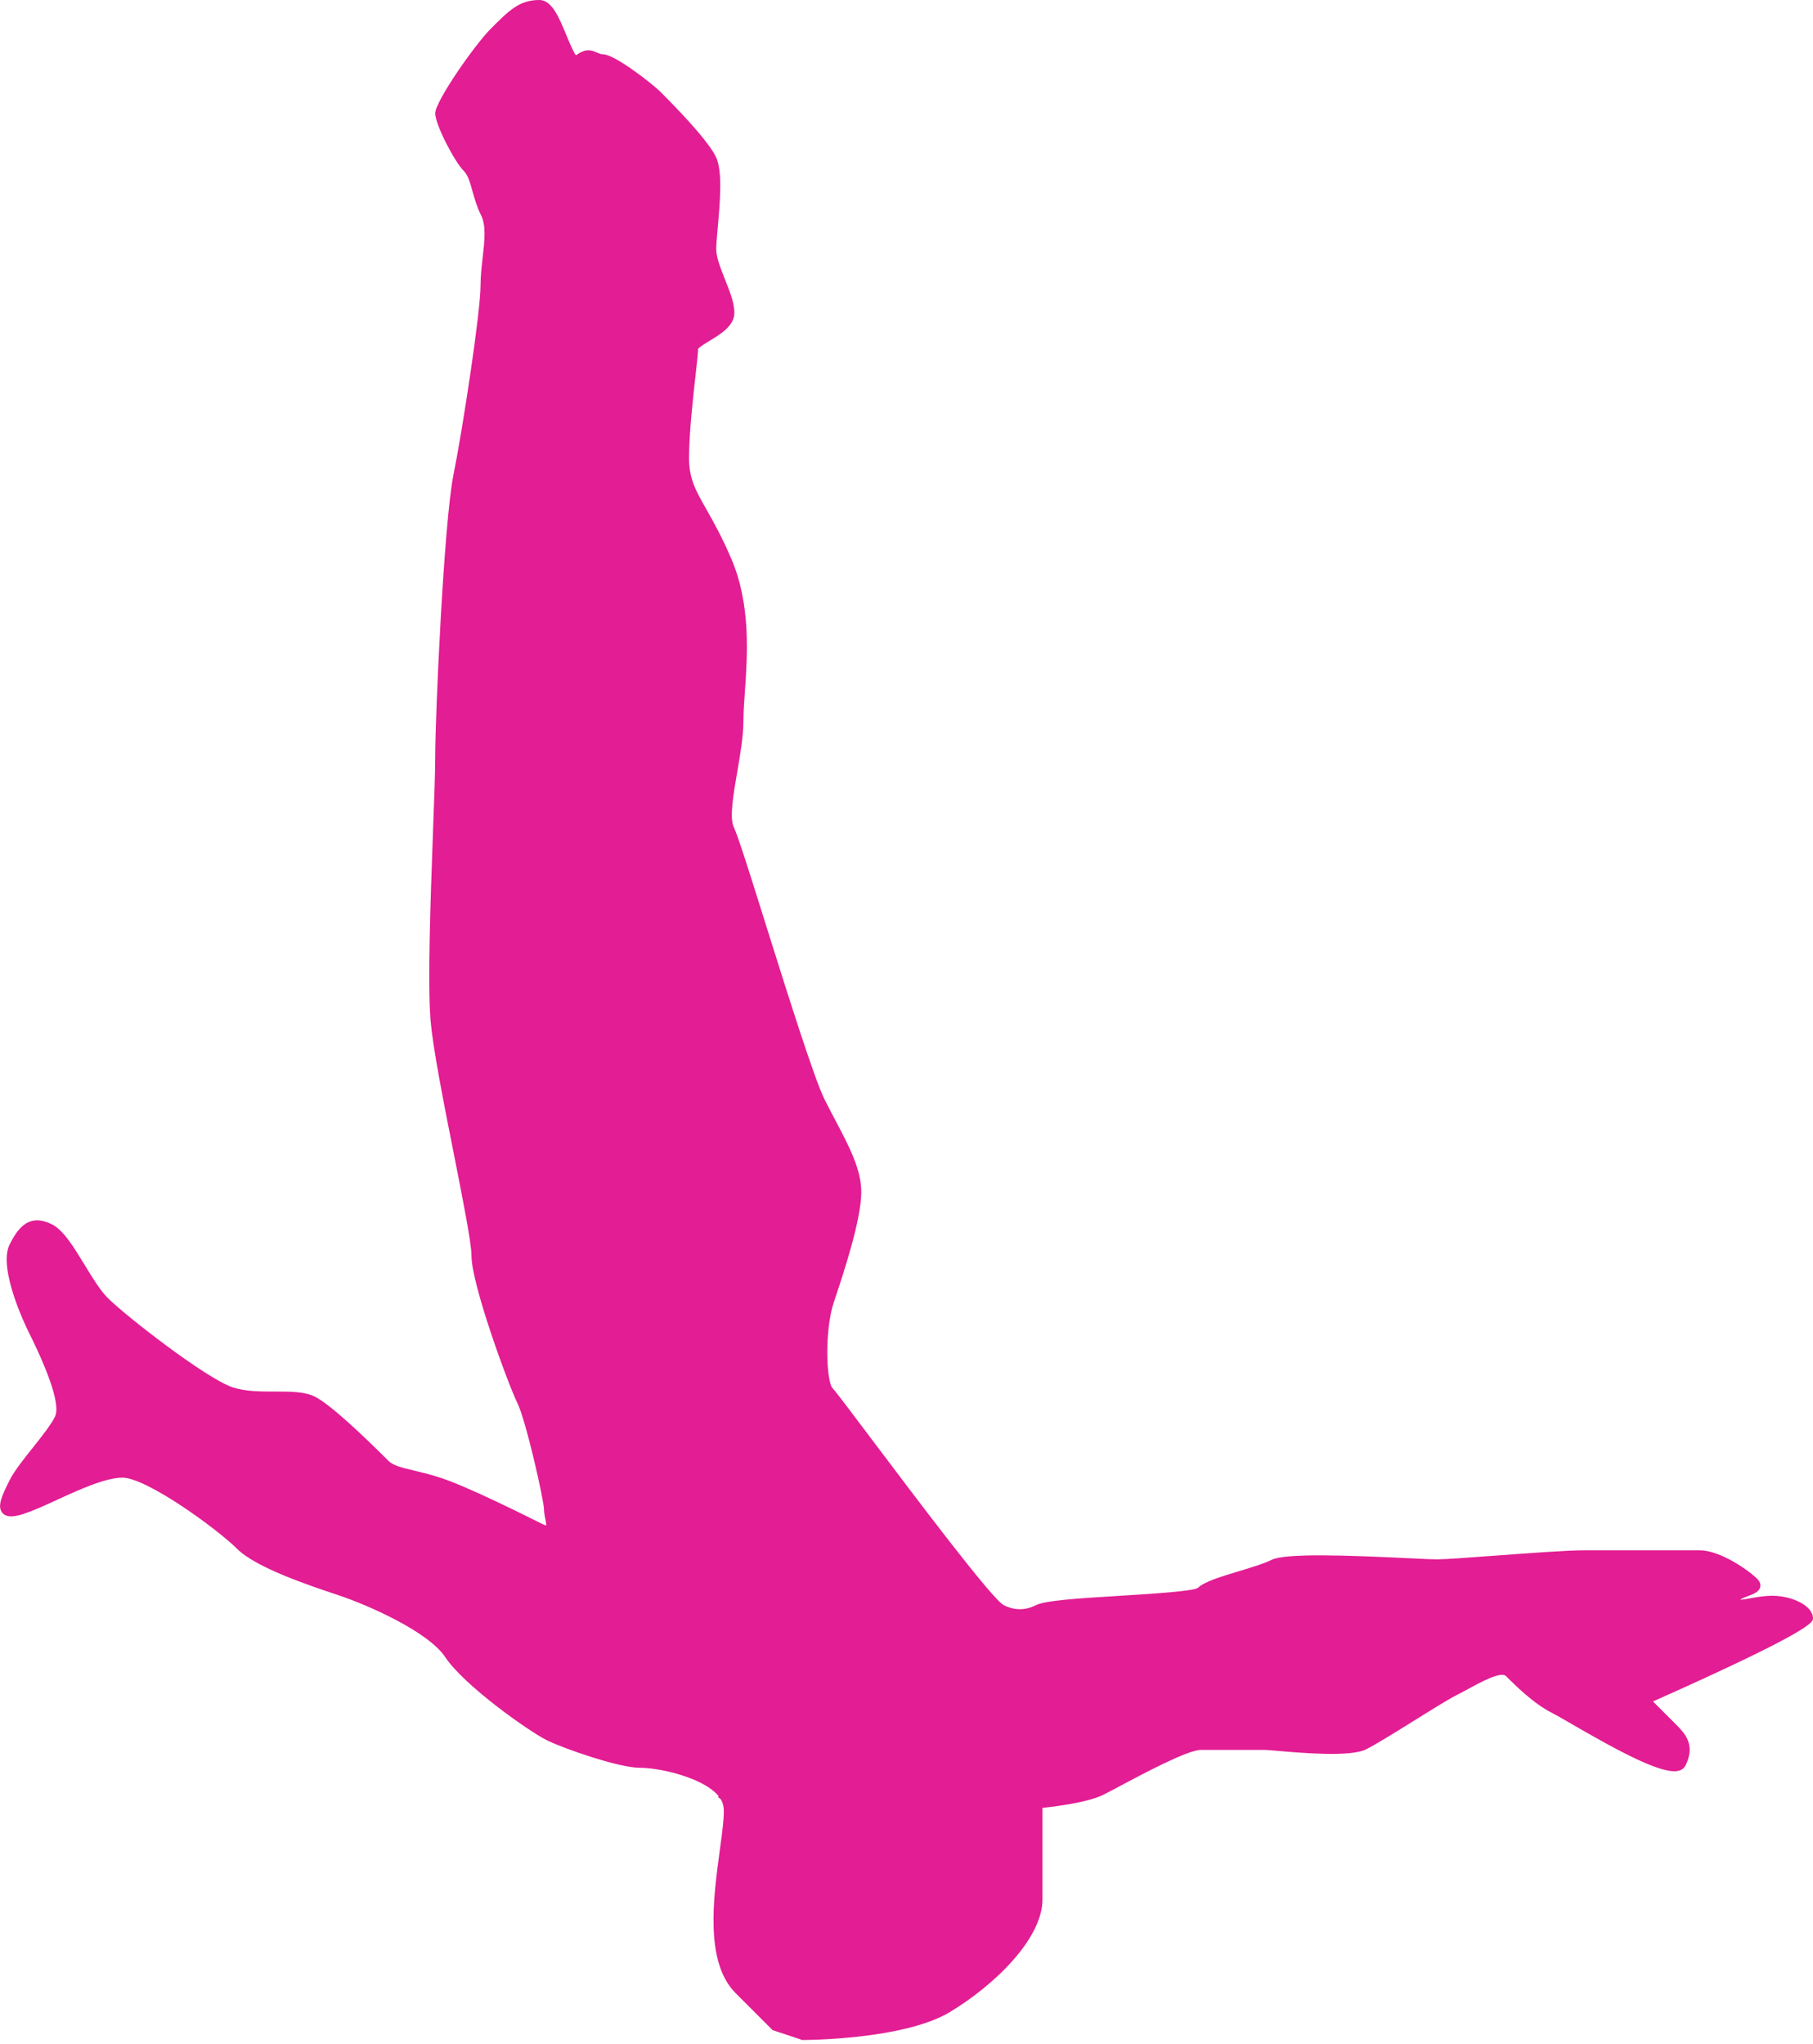
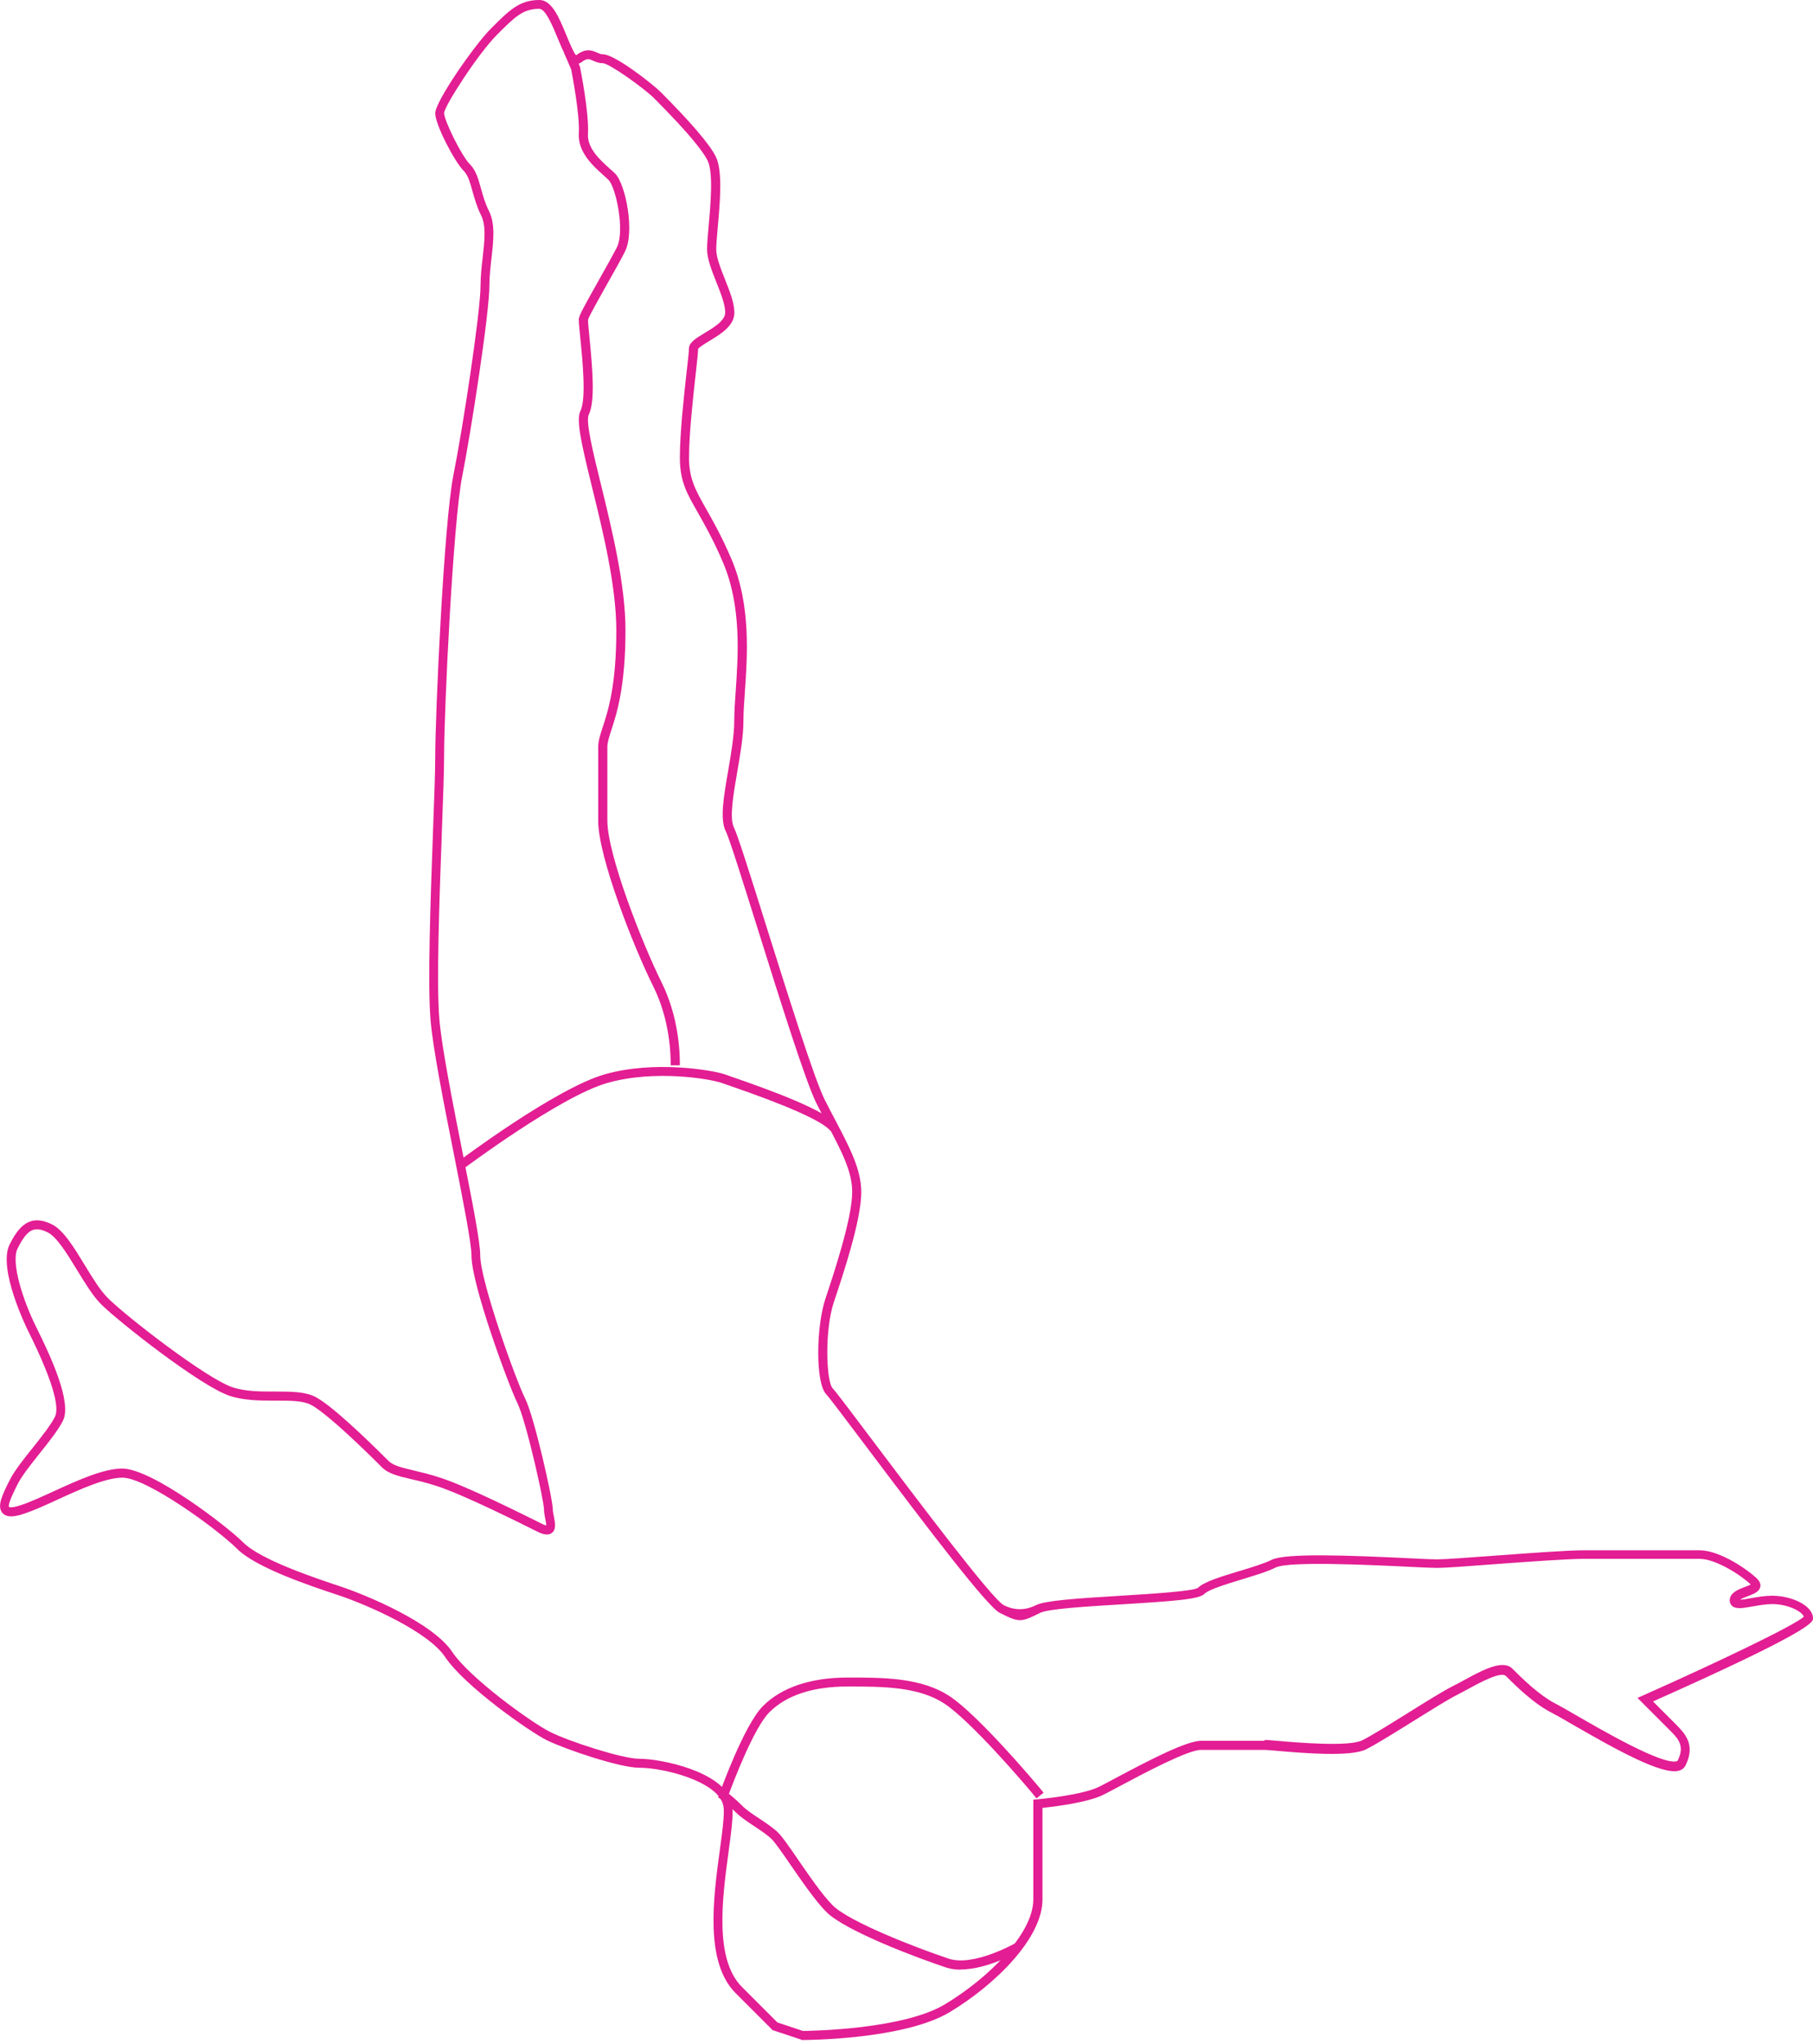
<svg xmlns="http://www.w3.org/2000/svg" width="55" height="62" viewBox="0 0 55 62" fill="none">
  <g>
-     <path d="M24.338 61.737C24.338 61.737 27.363 61.737 28.738 60.912C30.113 60.087 31.488 58.712 31.488 57.612V54.708C31.488 54.708 32.863 54.587 33.413 54.312C33.963 54.037 35.888 52.937 36.438 52.937H38.363C38.638 52.937 40.821 53.212 41.379 52.937C41.938 52.662 43.588 51.562 44.138 51.287C44.688 51.012 45.513 50.462 45.788 50.737C46.062 51.012 46.612 51.562 47.163 51.837C47.712 52.112 50.737 54.037 51.013 53.487C51.288 52.937 51.013 52.662 50.737 52.387L49.913 51.562C49.913 51.562 54.862 49.362 54.862 49.087C54.862 48.812 54.312 48.537 53.763 48.537C53.212 48.537 52.561 48.812 52.613 48.537C52.663 48.262 53.487 48.262 53.212 47.987C52.938 47.712 52.112 47.162 51.562 47.162H48.04C47.163 47.162 44.138 47.437 43.588 47.437C43.038 47.437 39.188 47.162 38.638 47.437C38.088 47.712 36.713 47.987 36.438 48.262C36.163 48.537 32.038 48.537 31.488 48.812C30.938 49.087 30.938 49.087 30.388 48.812C29.838 48.537 25.438 42.487 25.163 42.212C24.888 41.937 24.888 40.287 25.163 39.462C25.438 38.637 25.988 36.987 25.988 36.162C25.988 35.337 25.438 34.512 24.888 33.412C24.338 32.312 22.413 25.712 22.138 25.162C21.863 24.612 22.413 22.962 22.413 21.862C22.413 20.762 22.809 18.771 22.061 17.017C21.313 15.262 20.763 14.987 20.763 13.887C20.763 12.787 21.038 10.863 21.038 10.588C21.038 10.312 22.138 10.037 22.138 9.487C22.138 8.937 21.588 8.112 21.588 7.562C21.588 7.012 21.863 5.362 21.588 4.812C21.313 4.262 20.213 3.162 19.938 2.887C19.663 2.612 18.563 1.787 18.288 1.787C18.013 1.787 17.925 1.512 17.556 1.787C17.188 2.062 16.913 0.137 16.363 0.137C15.813 0.137 15.538 0.412 14.988 0.962C14.438 1.512 13.338 3.162 13.338 3.437C13.338 3.712 13.888 4.812 14.163 5.087C14.438 5.362 14.438 5.912 14.713 6.462C14.988 7.012 14.713 7.837 14.713 8.662C14.713 9.487 14.163 13.062 13.888 14.438C13.613 15.812 13.338 21.585 13.338 22.962C13.338 24.34 13.057 29.287 13.197 30.937C13.338 32.587 14.438 37.262 14.438 38.087C14.438 38.912 15.538 41.937 15.813 42.487C16.088 43.037 16.638 45.512 16.638 45.787C16.638 46.062 16.913 46.612 16.363 46.337C15.813 46.062 14.163 45.237 13.338 44.962C12.513 44.687 11.963 44.687 11.688 44.412C11.413 44.137 10.038 42.762 9.488 42.487C8.938 42.212 7.838 42.487 7.013 42.212C6.188 41.937 3.713 40.012 3.163 39.462C2.613 38.912 2.063 37.537 1.513 37.262C0.963 36.987 0.688 37.262 0.413 37.812C0.138 38.362 0.688 39.737 0.963 40.287C1.238 40.837 2.063 42.487 1.788 43.037C1.513 43.587 0.688 44.412 0.413 44.962C0.138 45.512 -0.137 46.062 0.688 45.787C1.513 45.512 2.888 44.687 3.713 44.687C4.538 44.687 6.738 46.337 7.288 46.887C7.838 47.437 9.488 47.987 10.313 48.262C11.138 48.537 13.063 49.362 13.613 50.187C14.163 51.012 16.088 52.387 16.638 52.662C17.188 52.937 18.838 53.487 19.388 53.487C20.097 53.487 21.791 53.875 22.052 54.659C22.11 54.829 22.096 55.014 22.083 55.192C21.984 56.554 21.291 59.238 22.413 60.36L23.513 61.46L24.338 61.735V61.737Z" fill="#E31D93" />
    <path d="M24.316 61.875H24.337C24.464 61.875 27.418 61.864 28.809 61.031C30.165 60.217 31.625 58.8 31.625 57.612V54.835C31.983 54.797 33 54.673 33.473 54.436C33.583 54.381 33.751 54.293 33.949 54.186C34.678 53.798 36.031 53.075 36.435 53.075H38.36C38.417 53.075 38.558 53.089 38.75 53.105C39.523 53.171 40.964 53.295 41.437 53.061C41.728 52.918 42.303 52.558 42.861 52.212C43.387 51.884 43.931 51.543 44.195 51.411C44.303 51.356 44.421 51.293 44.542 51.227C44.913 51.023 45.537 50.685 45.686 50.837C45.958 51.109 46.527 51.678 47.096 51.961C47.201 52.014 47.407 52.132 47.666 52.283C49.049 53.083 50.443 53.853 50.938 53.705C51.048 53.672 51.103 53.603 51.131 53.551C51.45 52.913 51.106 52.569 50.831 52.291L50.146 51.606C55 49.445 55 49.195 55 49.087C55 48.694 54.346 48.4 53.763 48.4C53.542 48.4 53.317 48.438 53.119 48.474C53.012 48.493 52.874 48.518 52.786 48.521C52.849 48.477 52.968 48.433 53.028 48.411C53.202 48.345 53.367 48.282 53.4 48.133C53.419 48.051 53.386 47.968 53.309 47.889C53.053 47.633 52.19 47.022 51.562 47.022H48.04C47.545 47.022 46.384 47.108 45.358 47.184C44.569 47.242 43.827 47.297 43.587 47.297C43.464 47.297 43.161 47.283 42.779 47.264C40.884 47.173 38.998 47.102 38.577 47.311C38.352 47.424 37.964 47.542 37.587 47.655C37.015 47.828 36.523 47.979 36.341 48.161C36.19 48.265 34.925 48.342 34.001 48.4C32.623 48.483 31.702 48.548 31.427 48.686C31.101 48.849 30.775 48.849 30.451 48.686C30.099 48.51 27.739 45.372 26.469 43.687C25.735 42.71 25.347 42.199 25.262 42.111C25.064 41.913 25.011 40.353 25.294 39.501C25.586 38.629 26.128 37.004 26.128 36.157C26.128 35.469 25.767 34.788 25.352 33.998C25.242 33.792 25.13 33.575 25.014 33.346C24.698 32.711 23.895 30.151 23.248 28.094C22.765 26.551 22.382 25.336 22.264 25.096C22.124 24.816 22.245 24.109 22.363 23.427C22.456 22.888 22.553 22.33 22.553 21.86C22.553 21.612 22.572 21.323 22.597 20.988C22.674 19.872 22.781 18.345 22.19 16.959C21.898 16.274 21.634 15.812 21.425 15.441C21.101 14.869 20.903 14.523 20.903 13.885C20.903 13.159 21.024 12.062 21.106 11.333C21.15 10.942 21.178 10.684 21.178 10.585C21.197 10.538 21.392 10.42 21.521 10.34C21.86 10.136 22.278 9.883 22.278 9.485C22.278 9.182 22.132 8.822 21.992 8.47C21.863 8.143 21.728 7.807 21.728 7.56C21.728 7.411 21.75 7.172 21.774 6.897C21.843 6.133 21.928 5.178 21.714 4.749C21.524 4.37 20.96 3.712 20.039 2.788C19.819 2.568 18.656 1.647 18.293 1.647C18.227 1.647 18.175 1.623 18.111 1.595C17.933 1.515 17.762 1.463 17.479 1.675C17.419 1.642 17.273 1.287 17.177 1.056C16.962 0.536 16.742 0 16.365 0C15.758 0 15.452 0.308 14.894 0.866C14.391 1.369 13.203 3.077 13.203 3.438C13.203 3.776 13.786 4.903 14.069 5.184C14.198 5.313 14.261 5.538 14.333 5.8C14.396 6.02 14.465 6.27 14.591 6.523C14.754 6.845 14.699 7.309 14.644 7.799C14.611 8.079 14.578 8.368 14.578 8.662C14.578 9.457 14.044 12.972 13.755 14.41C13.467 15.848 13.203 21.665 13.203 22.96C13.203 23.416 13.172 24.274 13.134 25.267C13.06 27.305 12.969 29.837 13.062 30.946C13.134 31.806 13.47 33.501 13.767 34.994C14.041 36.385 14.303 37.7 14.303 38.085C14.303 38.97 15.436 42.034 15.691 42.545C15.956 43.076 16.503 45.515 16.503 45.785C16.503 45.867 16.522 45.961 16.538 46.051C16.552 46.115 16.572 46.214 16.572 46.269C16.547 46.263 16.5 46.249 16.426 46.211C15.879 45.939 14.217 45.105 13.382 44.828C13.06 44.721 12.787 44.657 12.546 44.599C12.188 44.514 11.93 44.454 11.787 44.311C11.027 43.552 10.021 42.595 9.551 42.361C8.951 42.061 7.851 42.344 7.056 42.078C6.262 41.814 3.82 39.922 3.262 39.361C3.039 39.138 2.802 38.75 2.574 38.376C2.241 37.829 1.925 37.309 1.576 37.136C0.888 36.792 0.553 37.227 0.292 37.746C-0.08 38.486 0.833 40.326 0.842 40.345C1.724 42.114 1.779 42.749 1.667 42.971C1.534 43.233 1.26 43.577 0.996 43.909C0.721 44.253 0.437 44.608 0.292 44.897C0.08 45.32 -0.104 45.686 0.074 45.889C0.22 46.057 0.503 45.988 0.734 45.911C1.023 45.815 1.375 45.656 1.744 45.485C2.428 45.172 3.201 44.819 3.715 44.819C4.449 44.819 6.583 46.37 7.194 46.978C7.766 47.55 9.397 48.095 10.274 48.386C11.151 48.678 12.988 49.486 13.502 50.256C14.088 51.136 16.057 52.517 16.58 52.778C17.119 53.047 18.794 53.617 19.39 53.617C20.157 53.617 21.703 54.026 21.923 54.695C21.973 54.843 21.959 55.011 21.948 55.176C21.928 55.451 21.882 55.789 21.832 56.15C21.64 57.569 21.376 59.513 22.316 60.453L23.438 61.575L24.316 61.867V61.875ZM38.362 52.8H36.438C36 52.8 34.906 53.364 33.819 53.944C33.624 54.048 33.459 54.136 33.349 54.191C32.83 54.453 31.488 54.574 31.474 54.574L31.347 54.585V57.612C31.347 58.644 29.997 59.994 28.663 60.794C27.398 61.553 24.632 61.597 24.357 61.6L23.584 61.342L22.506 60.264C21.662 59.419 21.915 57.555 22.099 56.191C22.148 55.828 22.195 55.484 22.215 55.201C22.228 55.019 22.242 54.813 22.176 54.612C21.879 53.721 20.056 53.344 19.382 53.344C18.879 53.344 17.256 52.816 16.692 52.533C16.12 52.247 14.245 50.892 13.72 50.105C13.117 49.203 11.082 48.37 10.348 48.125C9.556 47.861 7.904 47.311 7.378 46.783C6.9 46.304 4.617 44.542 3.707 44.542C3.135 44.542 2.332 44.91 1.623 45.235C1.26 45.4 0.916 45.559 0.641 45.65C0.338 45.752 0.275 45.708 0.275 45.708C0.228 45.625 0.426 45.232 0.534 45.017C0.666 44.756 0.941 44.413 1.205 44.08C1.48 43.736 1.763 43.381 1.909 43.093C2.184 42.545 1.567 41.19 1.083 40.219C0.726 39.501 0.316 38.299 0.534 37.867C0.677 37.579 0.8 37.416 0.927 37.34C1.012 37.287 1.161 37.235 1.446 37.378C1.724 37.518 2.035 38.024 2.335 38.517C2.571 38.904 2.816 39.306 3.061 39.553C3.575 40.068 6.077 42.042 6.966 42.336C7.813 42.62 8.918 42.353 9.421 42.603C9.757 42.771 10.546 43.464 11.586 44.503C11.784 44.701 12.075 44.77 12.477 44.864C12.713 44.919 12.98 44.982 13.291 45.086C14.107 45.358 15.755 46.184 16.297 46.453C16.437 46.525 16.616 46.59 16.742 46.494C16.88 46.39 16.841 46.186 16.802 45.994C16.786 45.917 16.77 45.834 16.77 45.779C16.77 45.471 16.209 42.974 15.931 42.419C15.65 41.861 14.569 38.855 14.569 38.079C14.569 37.667 14.319 36.402 14.028 34.936C13.733 33.448 13.401 31.762 13.329 30.918C13.236 29.826 13.329 27.302 13.403 25.273C13.439 24.277 13.472 23.416 13.472 22.954C13.472 21.472 13.75 15.802 14.02 14.457C14.278 13.164 14.847 9.515 14.847 8.654C14.847 8.377 14.88 8.096 14.911 7.824C14.971 7.293 15.029 6.79 14.831 6.394C14.715 6.165 14.649 5.926 14.591 5.717C14.509 5.42 14.435 5.162 14.256 4.983C13.995 4.722 13.472 3.647 13.472 3.429C13.486 3.209 14.492 1.642 15.081 1.05C15.62 0.511 15.865 0.267 16.36 0.267C16.552 0.267 16.77 0.8 16.915 1.152C17.105 1.614 17.223 1.878 17.416 1.933C17.49 1.955 17.57 1.939 17.636 1.889C17.812 1.757 17.869 1.785 17.991 1.84C18.065 1.873 18.161 1.917 18.285 1.917C18.48 1.917 19.53 2.67 19.838 2.975C20.96 4.098 21.343 4.623 21.464 4.865C21.645 5.225 21.555 6.212 21.497 6.867C21.472 7.15 21.45 7.392 21.45 7.554C21.45 7.857 21.596 8.217 21.736 8.569C21.865 8.896 22 9.232 22 9.479C22 9.727 21.654 9.933 21.376 10.101C21.109 10.26 20.9 10.389 20.9 10.579C20.9 10.665 20.867 10.956 20.828 11.297C20.746 12.031 20.625 13.137 20.625 13.879C20.625 14.622 20.848 14.979 21.183 15.57C21.39 15.936 21.648 16.39 21.934 17.061C22.498 18.384 22.393 19.874 22.319 20.96C22.294 21.302 22.275 21.596 22.275 21.852C22.275 22.3 22.181 22.844 22.091 23.372C21.953 24.167 21.835 24.852 22.017 25.212C22.127 25.429 22.542 26.76 22.985 28.168C23.666 30.343 24.439 32.807 24.767 33.462C24.882 33.693 24.997 33.91 25.108 34.119C25.523 34.908 25.853 35.53 25.853 36.149C25.853 36.952 25.3 38.61 25.036 39.405C24.761 40.233 24.731 41.957 25.069 42.295C25.146 42.372 25.66 43.054 26.252 43.84C28.185 46.409 29.95 48.73 30.33 48.92C30.918 49.214 30.965 49.214 31.553 48.92C31.798 48.796 32.981 48.724 34.023 48.661C35.687 48.559 36.38 48.505 36.539 48.342C36.671 48.21 37.202 48.048 37.672 47.905C38.06 47.787 38.459 47.666 38.703 47.542C39.097 47.347 41.577 47.465 42.768 47.523C43.169 47.542 43.461 47.556 43.59 47.556C43.838 47.556 44.553 47.504 45.38 47.44C46.401 47.366 47.559 47.281 48.042 47.281H51.562C52.055 47.281 52.839 47.792 53.111 48.059C53.067 48.084 52.99 48.114 52.935 48.133C52.739 48.208 52.517 48.293 52.478 48.491C52.459 48.601 52.506 48.669 52.536 48.7C52.651 48.815 52.858 48.779 53.169 48.724C53.358 48.691 53.57 48.653 53.765 48.653C54.244 48.653 54.67 48.879 54.722 49.035C54.434 49.307 52.035 50.449 49.86 51.417L49.676 51.499L50.641 52.465C50.908 52.731 51.123 52.946 50.892 53.405C50.892 53.41 50.88 53.416 50.867 53.419C50.438 53.545 48.598 52.478 47.809 52.022C47.545 51.87 47.336 51.749 47.226 51.692C46.695 51.428 46.148 50.88 45.886 50.617C45.592 50.322 44.993 50.647 44.415 50.96C44.297 51.026 44.181 51.087 44.077 51.139C43.802 51.276 43.277 51.604 42.721 51.95C42.169 52.294 41.599 52.651 41.322 52.786C40.917 52.984 39.419 52.858 38.778 52.803C38.574 52.786 38.423 52.773 38.362 52.773V52.8Z" fill="#E31D93" />
    <path d="M29.142 59.736C29.961 59.736 30.907 59.197 30.954 59.169L30.817 58.93C30.817 58.93 29.538 59.661 28.782 59.408C27.849 59.098 25.762 58.295 25.262 57.791C24.948 57.478 24.53 56.87 24.195 56.381C23.939 56.007 23.735 55.712 23.611 55.591C23.463 55.443 23.248 55.3 23.04 55.162C22.841 55.03 22.638 54.896 22.512 54.766C22.338 54.593 22.198 54.475 22.113 54.409C22.264 54.002 22.88 52.393 23.337 51.937C23.856 51.417 24.657 51.153 25.715 51.153C26.774 51.153 27.874 51.153 28.663 51.681C29.453 52.209 31.056 54.065 31.444 54.546L31.658 54.373C31.38 54.029 29.683 52.03 28.817 51.453C27.956 50.881 26.818 50.881 25.715 50.881C24.613 50.881 23.716 51.172 23.144 51.747C22.572 52.322 21.852 54.329 21.821 54.414L21.785 54.513L21.871 54.574C21.871 54.574 22.058 54.706 22.319 54.967C22.468 55.116 22.682 55.259 22.891 55.396C23.089 55.528 23.293 55.663 23.419 55.792C23.523 55.897 23.741 56.21 23.969 56.543C24.313 57.041 24.736 57.659 25.069 57.992C25.652 58.575 27.885 59.406 28.699 59.675C28.839 59.722 28.991 59.741 29.147 59.741L29.142 59.736Z" fill="#E31D93" />
    <path d="M14.055 35.453C14.086 35.431 16.992 33.256 18.417 32.849C19.872 32.431 21.574 32.728 21.898 32.849L22.083 32.912C23.917 33.542 24.965 34.012 25.196 34.303L25.413 34.133C25.055 33.679 23.392 33.071 22.173 32.651L21.992 32.587C21.648 32.464 19.858 32.15 18.34 32.587C16.866 33.011 14.009 35.148 13.89 35.238L14.055 35.458V35.453Z" fill="#E31D93" />
-     <path d="M15.089 40.507C15.106 40.499 16.717 39.575 17.985 38.91C18.942 38.406 19.924 38.437 20.963 38.464C21.28 38.472 21.61 38.483 21.948 38.478C23.364 38.461 25.157 39.352 25.174 39.361L25.297 39.116C25.22 39.077 23.416 38.192 21.942 38.203C21.61 38.208 21.285 38.2 20.972 38.189C19.896 38.159 18.879 38.131 17.859 38.668C16.585 39.333 14.968 40.26 14.952 40.271L15.089 40.51V40.507Z" fill="#E31D93" />
    <path d="M20.35 32.312H20.625C20.625 31.149 20.317 30.291 20.061 29.777C19.506 28.666 18.425 25.935 18.425 24.887V22.657C18.425 22.517 18.477 22.36 18.546 22.143C18.706 21.654 18.975 20.831 18.975 19.113C18.975 17.738 18.562 16.049 18.23 14.693C17.999 13.753 17.759 12.779 17.861 12.576C18.059 12.182 17.977 11.195 17.881 10.216C17.858 9.985 17.834 9.743 17.839 9.696C17.861 9.603 18.186 9.031 18.419 8.613C18.628 8.242 18.846 7.859 18.961 7.626C19.264 7.023 18.978 5.585 18.662 5.266C18.612 5.217 18.554 5.164 18.488 5.107C18.202 4.848 17.809 4.496 17.837 4.059C17.875 3.437 17.608 2.095 17.597 2.038L17.589 2.01L17.366 1.501L17.113 1.611L17.328 2.106C17.355 2.252 17.595 3.49 17.559 4.04C17.523 4.612 17.991 5.032 18.301 5.31C18.362 5.365 18.417 5.415 18.463 5.461C18.683 5.681 18.964 6.999 18.714 7.502C18.598 7.73 18.384 8.11 18.177 8.478C17.77 9.201 17.589 9.529 17.564 9.647C17.55 9.716 17.564 9.848 17.603 10.246C17.669 10.893 17.79 12.1 17.611 12.455C17.471 12.735 17.633 13.439 17.957 14.762C18.288 16.104 18.697 17.776 18.697 19.118C18.697 20.793 18.447 21.557 18.282 22.063C18.205 22.294 18.147 22.479 18.147 22.663V24.893C18.147 25.998 19.231 28.743 19.811 29.904C20.056 30.393 20.347 31.207 20.347 32.318L20.35 32.312Z" fill="#E31D93" />
  </g>
</svg>